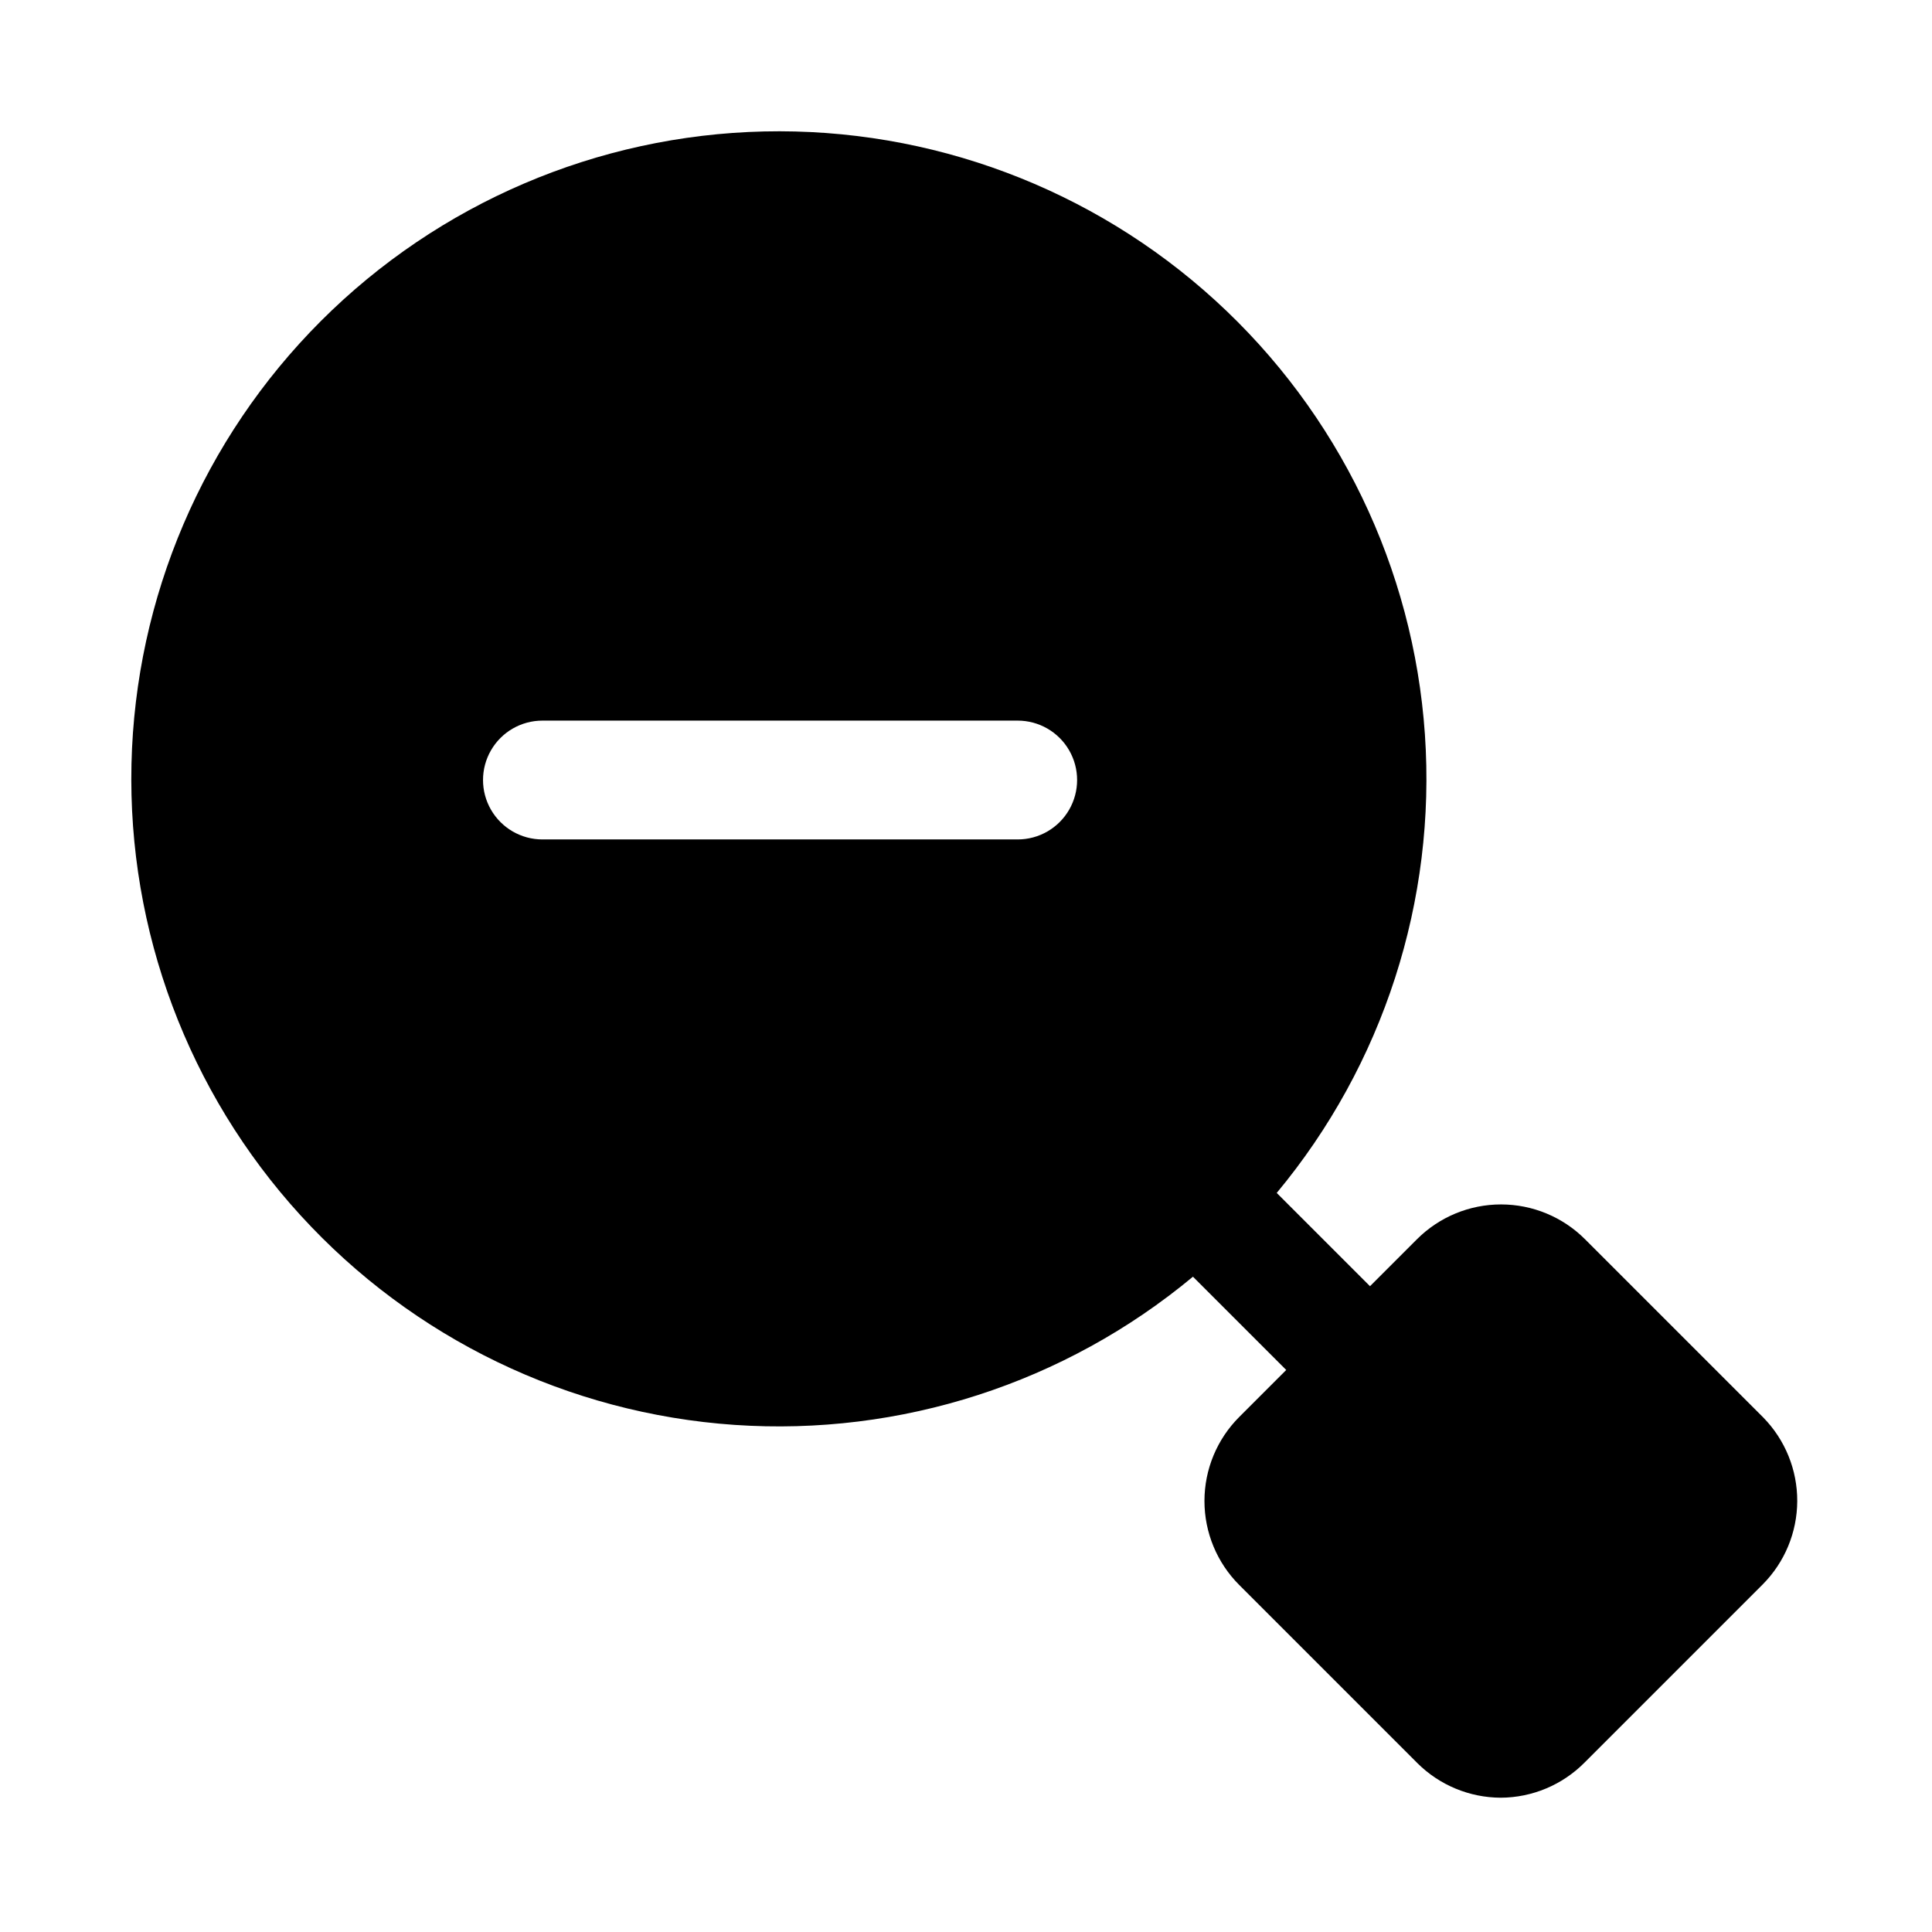
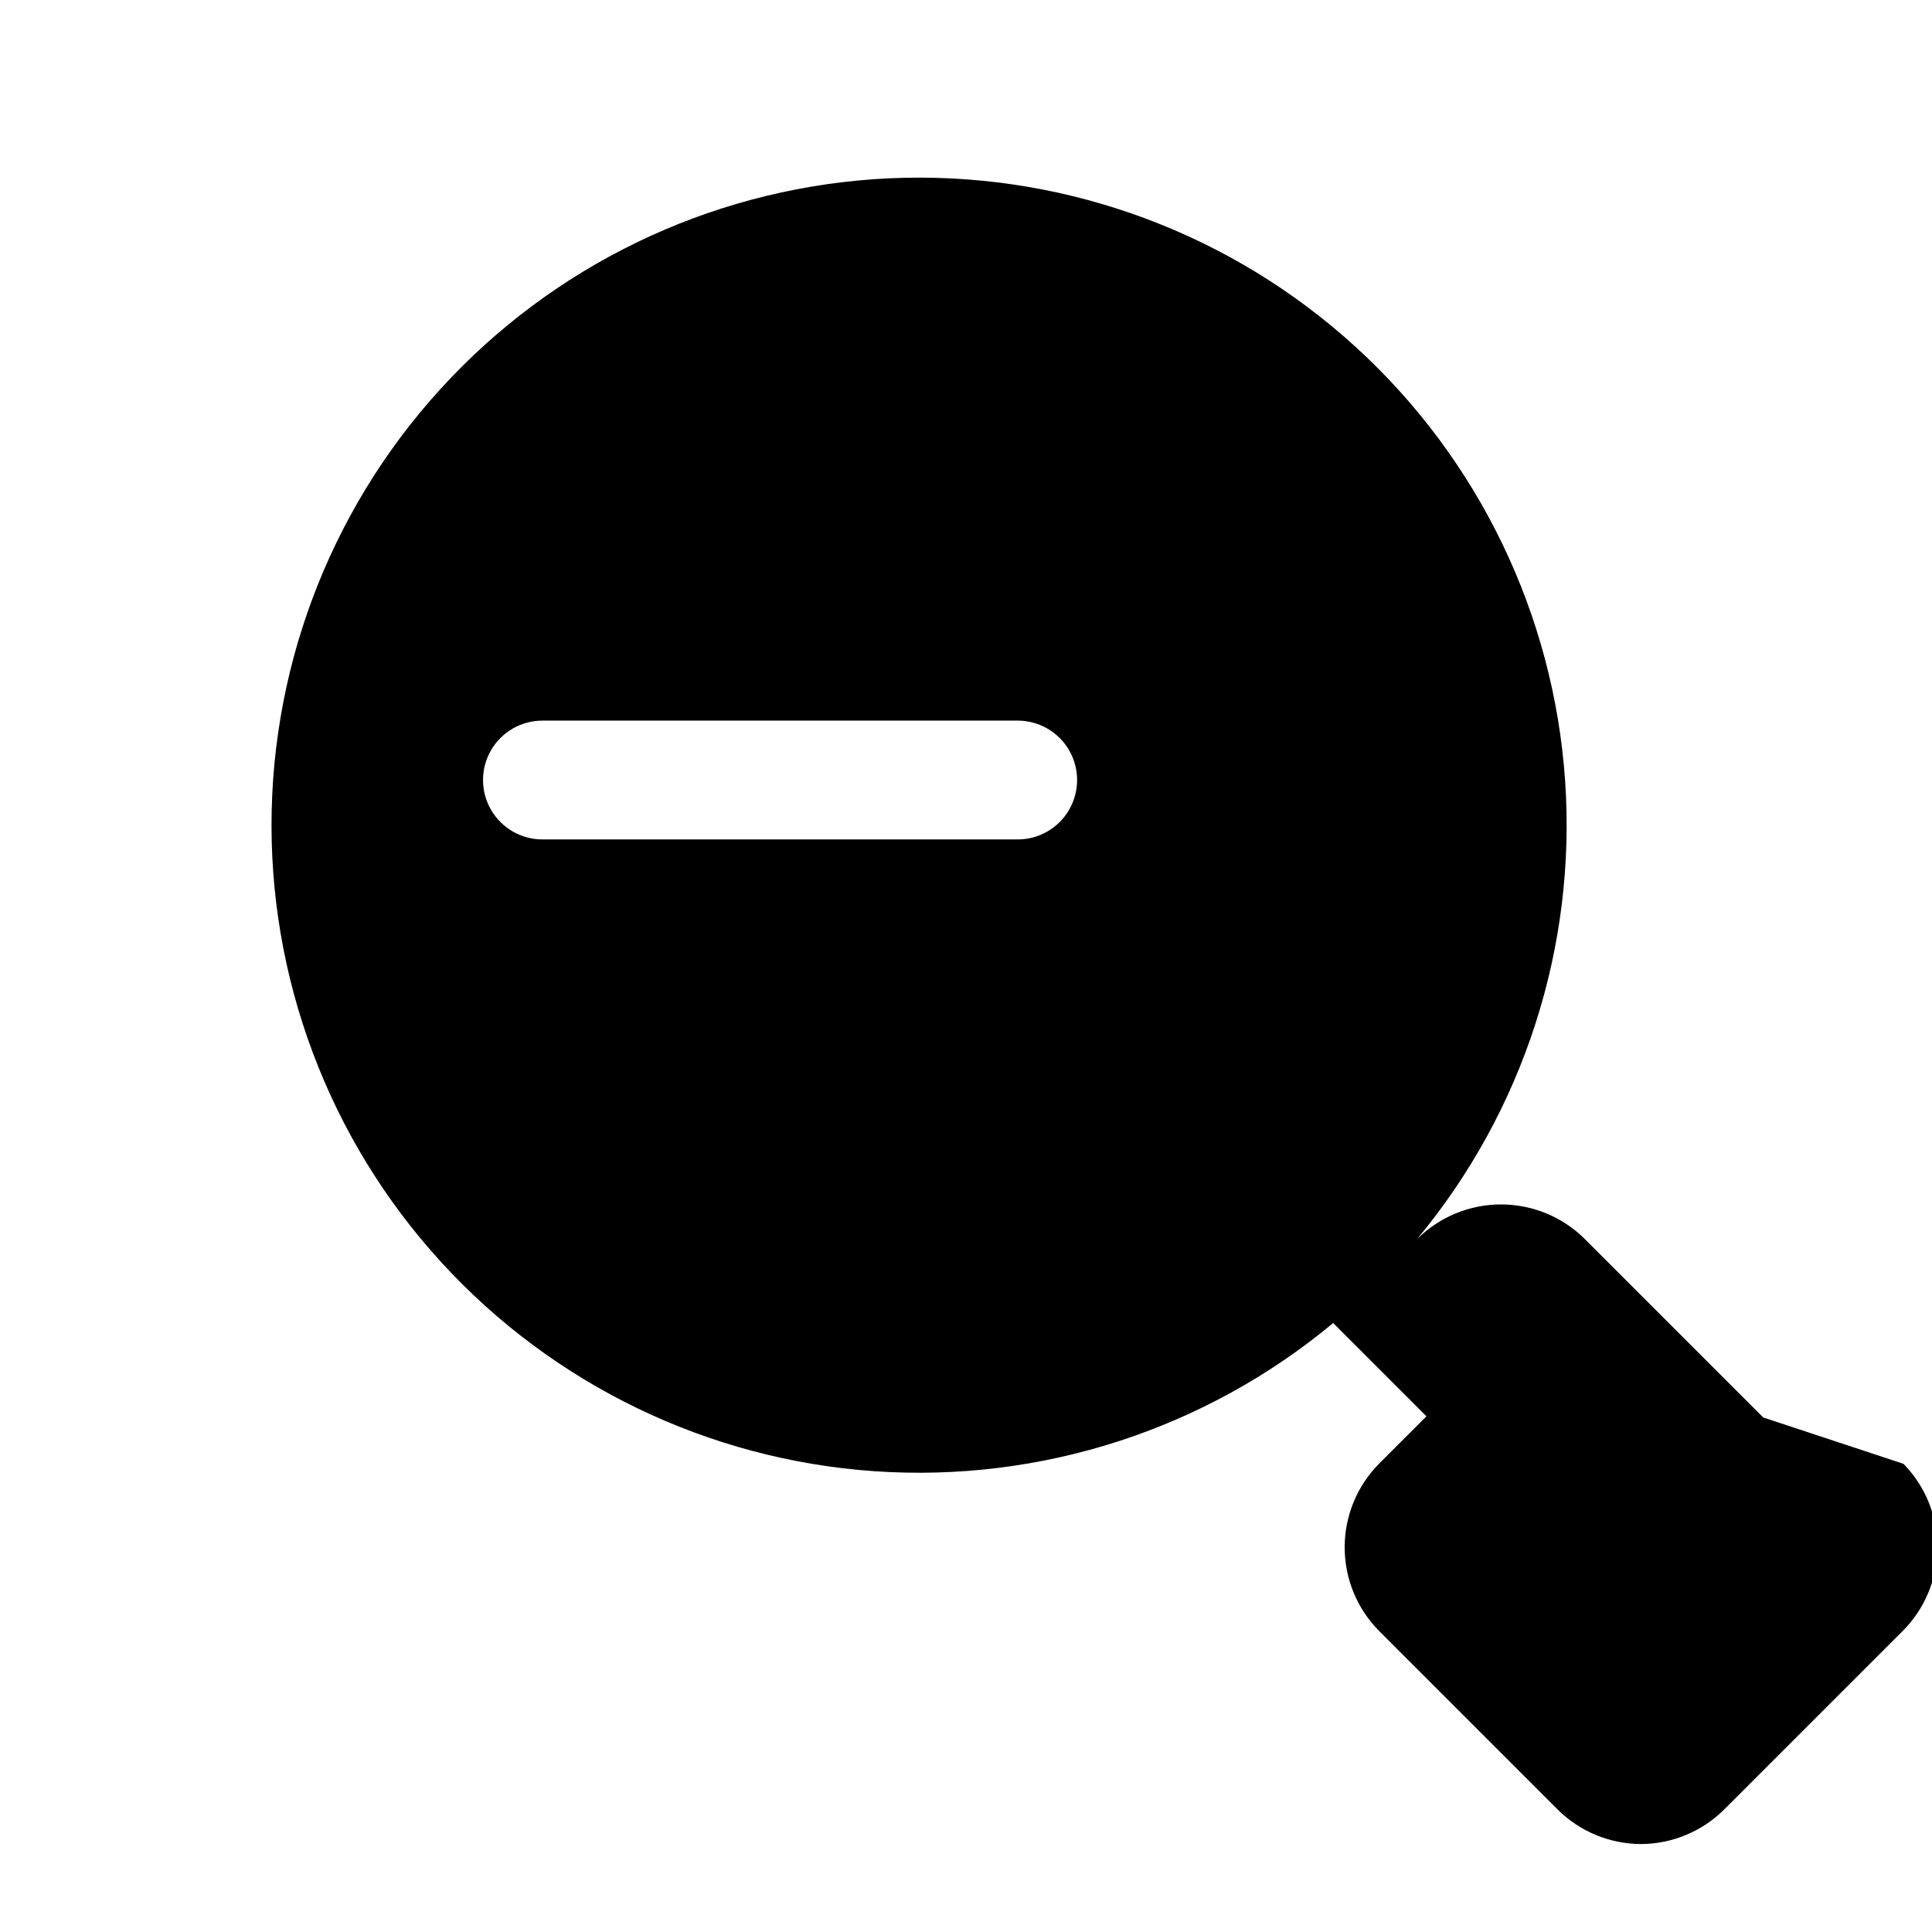
<svg xmlns="http://www.w3.org/2000/svg" fill="#000000" width="800px" height="800px" version="1.1" viewBox="144 144 512 512">
-   <path d="m611.29 519.65-47.23-47.23h-0.004c-5.906-5.914-13.918-9.234-22.277-9.234-8.355 0-16.371 3.32-22.277 9.234l-12.438 12.438-24.719-24.719c28.234-33.945 42.297-77.469 39.27-121.52-3.031-44.047-22.926-85.234-55.543-114.99-32.617-29.762-75.453-45.801-119.59-44.793-44.141 1.012-86.195 19-117.42 50.219-31.219 31.223-49.207 73.277-50.219 117.42-1.008 44.141 15.031 86.977 44.793 119.59 29.758 32.617 70.945 52.512 114.99 55.543 44.051 3.027 87.574-11.035 121.52-39.27l24.719 24.719-12.438 12.438c-5.914 5.906-9.234 13.922-9.234 22.277 0 8.359 3.32 16.371 9.234 22.277l47.23 47.23v0.004c5.867 5.816 13.781 9.094 22.043 9.129 8.336-0.035 16.32-3.375 22.199-9.289l47.23-47.23c5.84-5.871 9.129-13.809 9.16-22.09 0.027-8.277-3.207-16.238-9-22.152zm-197.59-153.19h-125.95c-5.625 0-10.82-3-13.633-7.875-2.812-4.871-2.812-10.871 0-15.742s8.008-7.871 13.633-7.871h125.95c5.625 0 10.824 3 13.637 7.871s2.812 10.871 0 15.742c-2.812 4.875-8.012 7.875-13.637 7.875z" />
+   <path d="m611.29 519.65-47.23-47.23h-0.004c-5.906-5.914-13.918-9.234-22.277-9.234-8.355 0-16.371 3.32-22.277 9.234c28.234-33.945 42.297-77.469 39.27-121.52-3.031-44.047-22.926-85.234-55.543-114.99-32.617-29.762-75.453-45.801-119.59-44.793-44.141 1.012-86.195 19-117.42 50.219-31.219 31.223-49.207 73.277-50.219 117.42-1.008 44.141 15.031 86.977 44.793 119.59 29.758 32.617 70.945 52.512 114.99 55.543 44.051 3.027 87.574-11.035 121.52-39.27l24.719 24.719-12.438 12.438c-5.914 5.906-9.234 13.922-9.234 22.277 0 8.359 3.32 16.371 9.234 22.277l47.23 47.23v0.004c5.867 5.816 13.781 9.094 22.043 9.129 8.336-0.035 16.32-3.375 22.199-9.289l47.23-47.23c5.84-5.871 9.129-13.809 9.16-22.09 0.027-8.277-3.207-16.238-9-22.152zm-197.59-153.19h-125.95c-5.625 0-10.82-3-13.633-7.875-2.812-4.871-2.812-10.871 0-15.742s8.008-7.871 13.633-7.871h125.95c5.625 0 10.824 3 13.637 7.871s2.812 10.871 0 15.742c-2.812 4.875-8.012 7.875-13.637 7.875z" />
</svg>